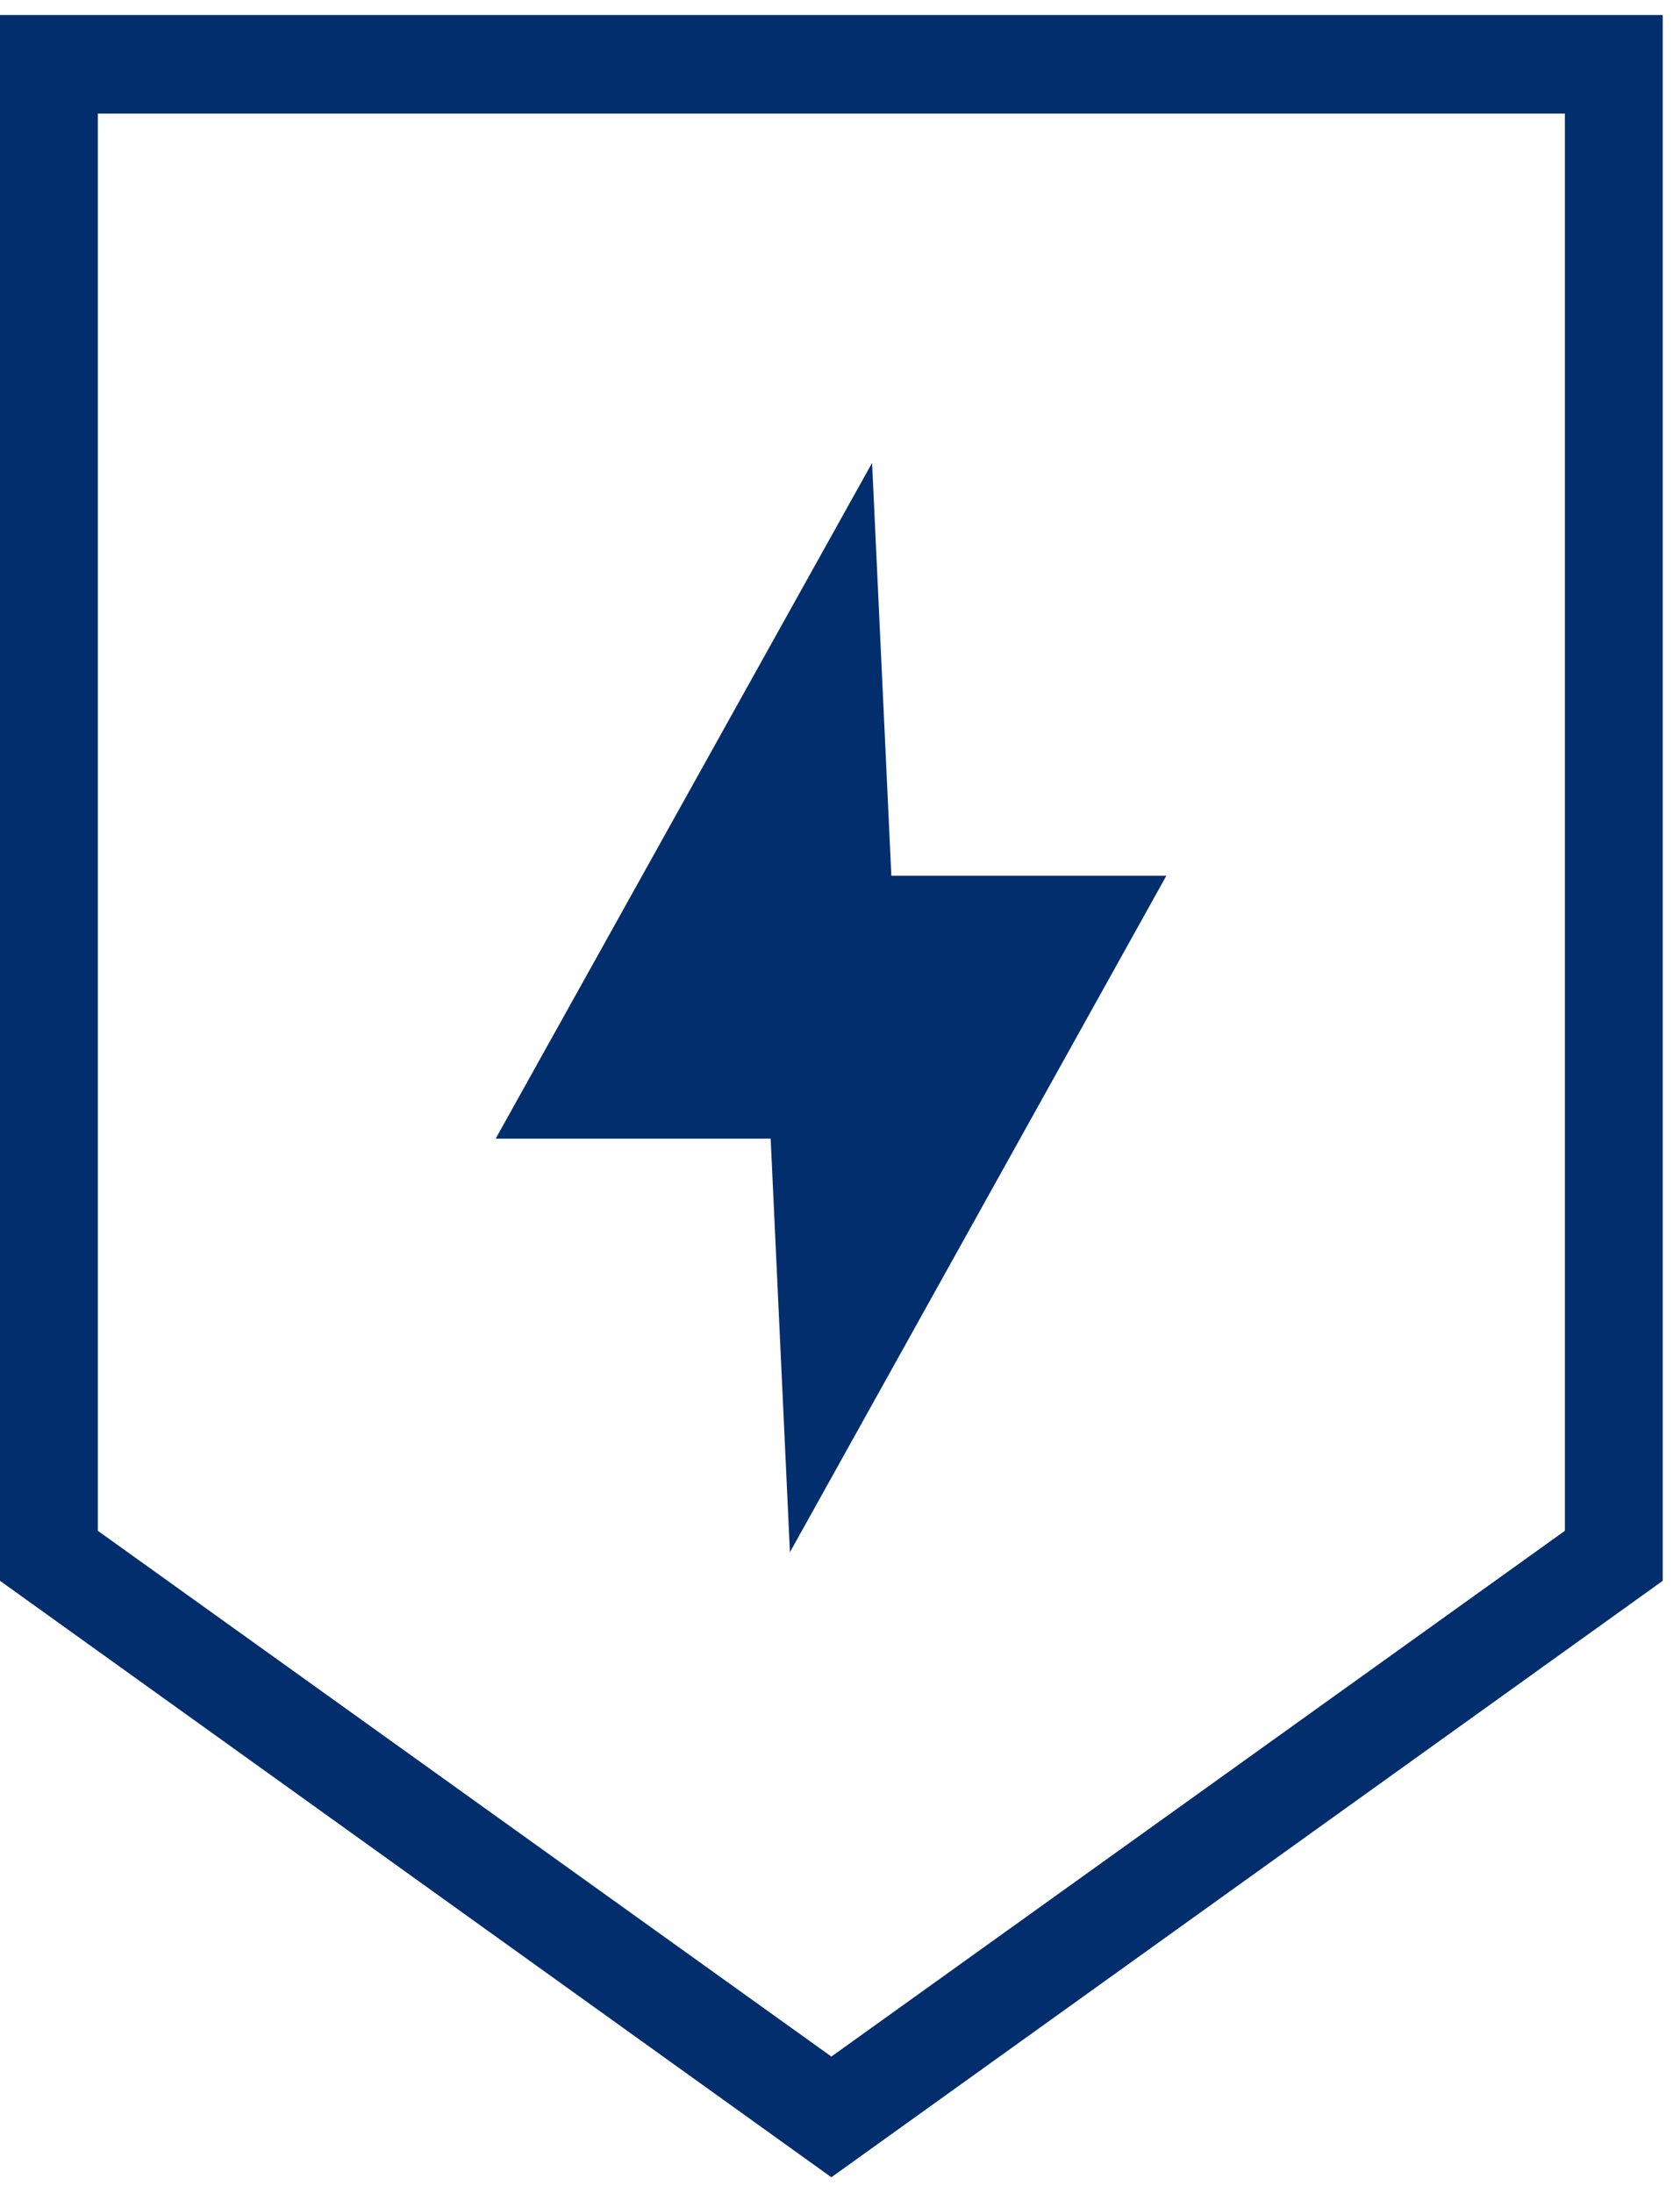
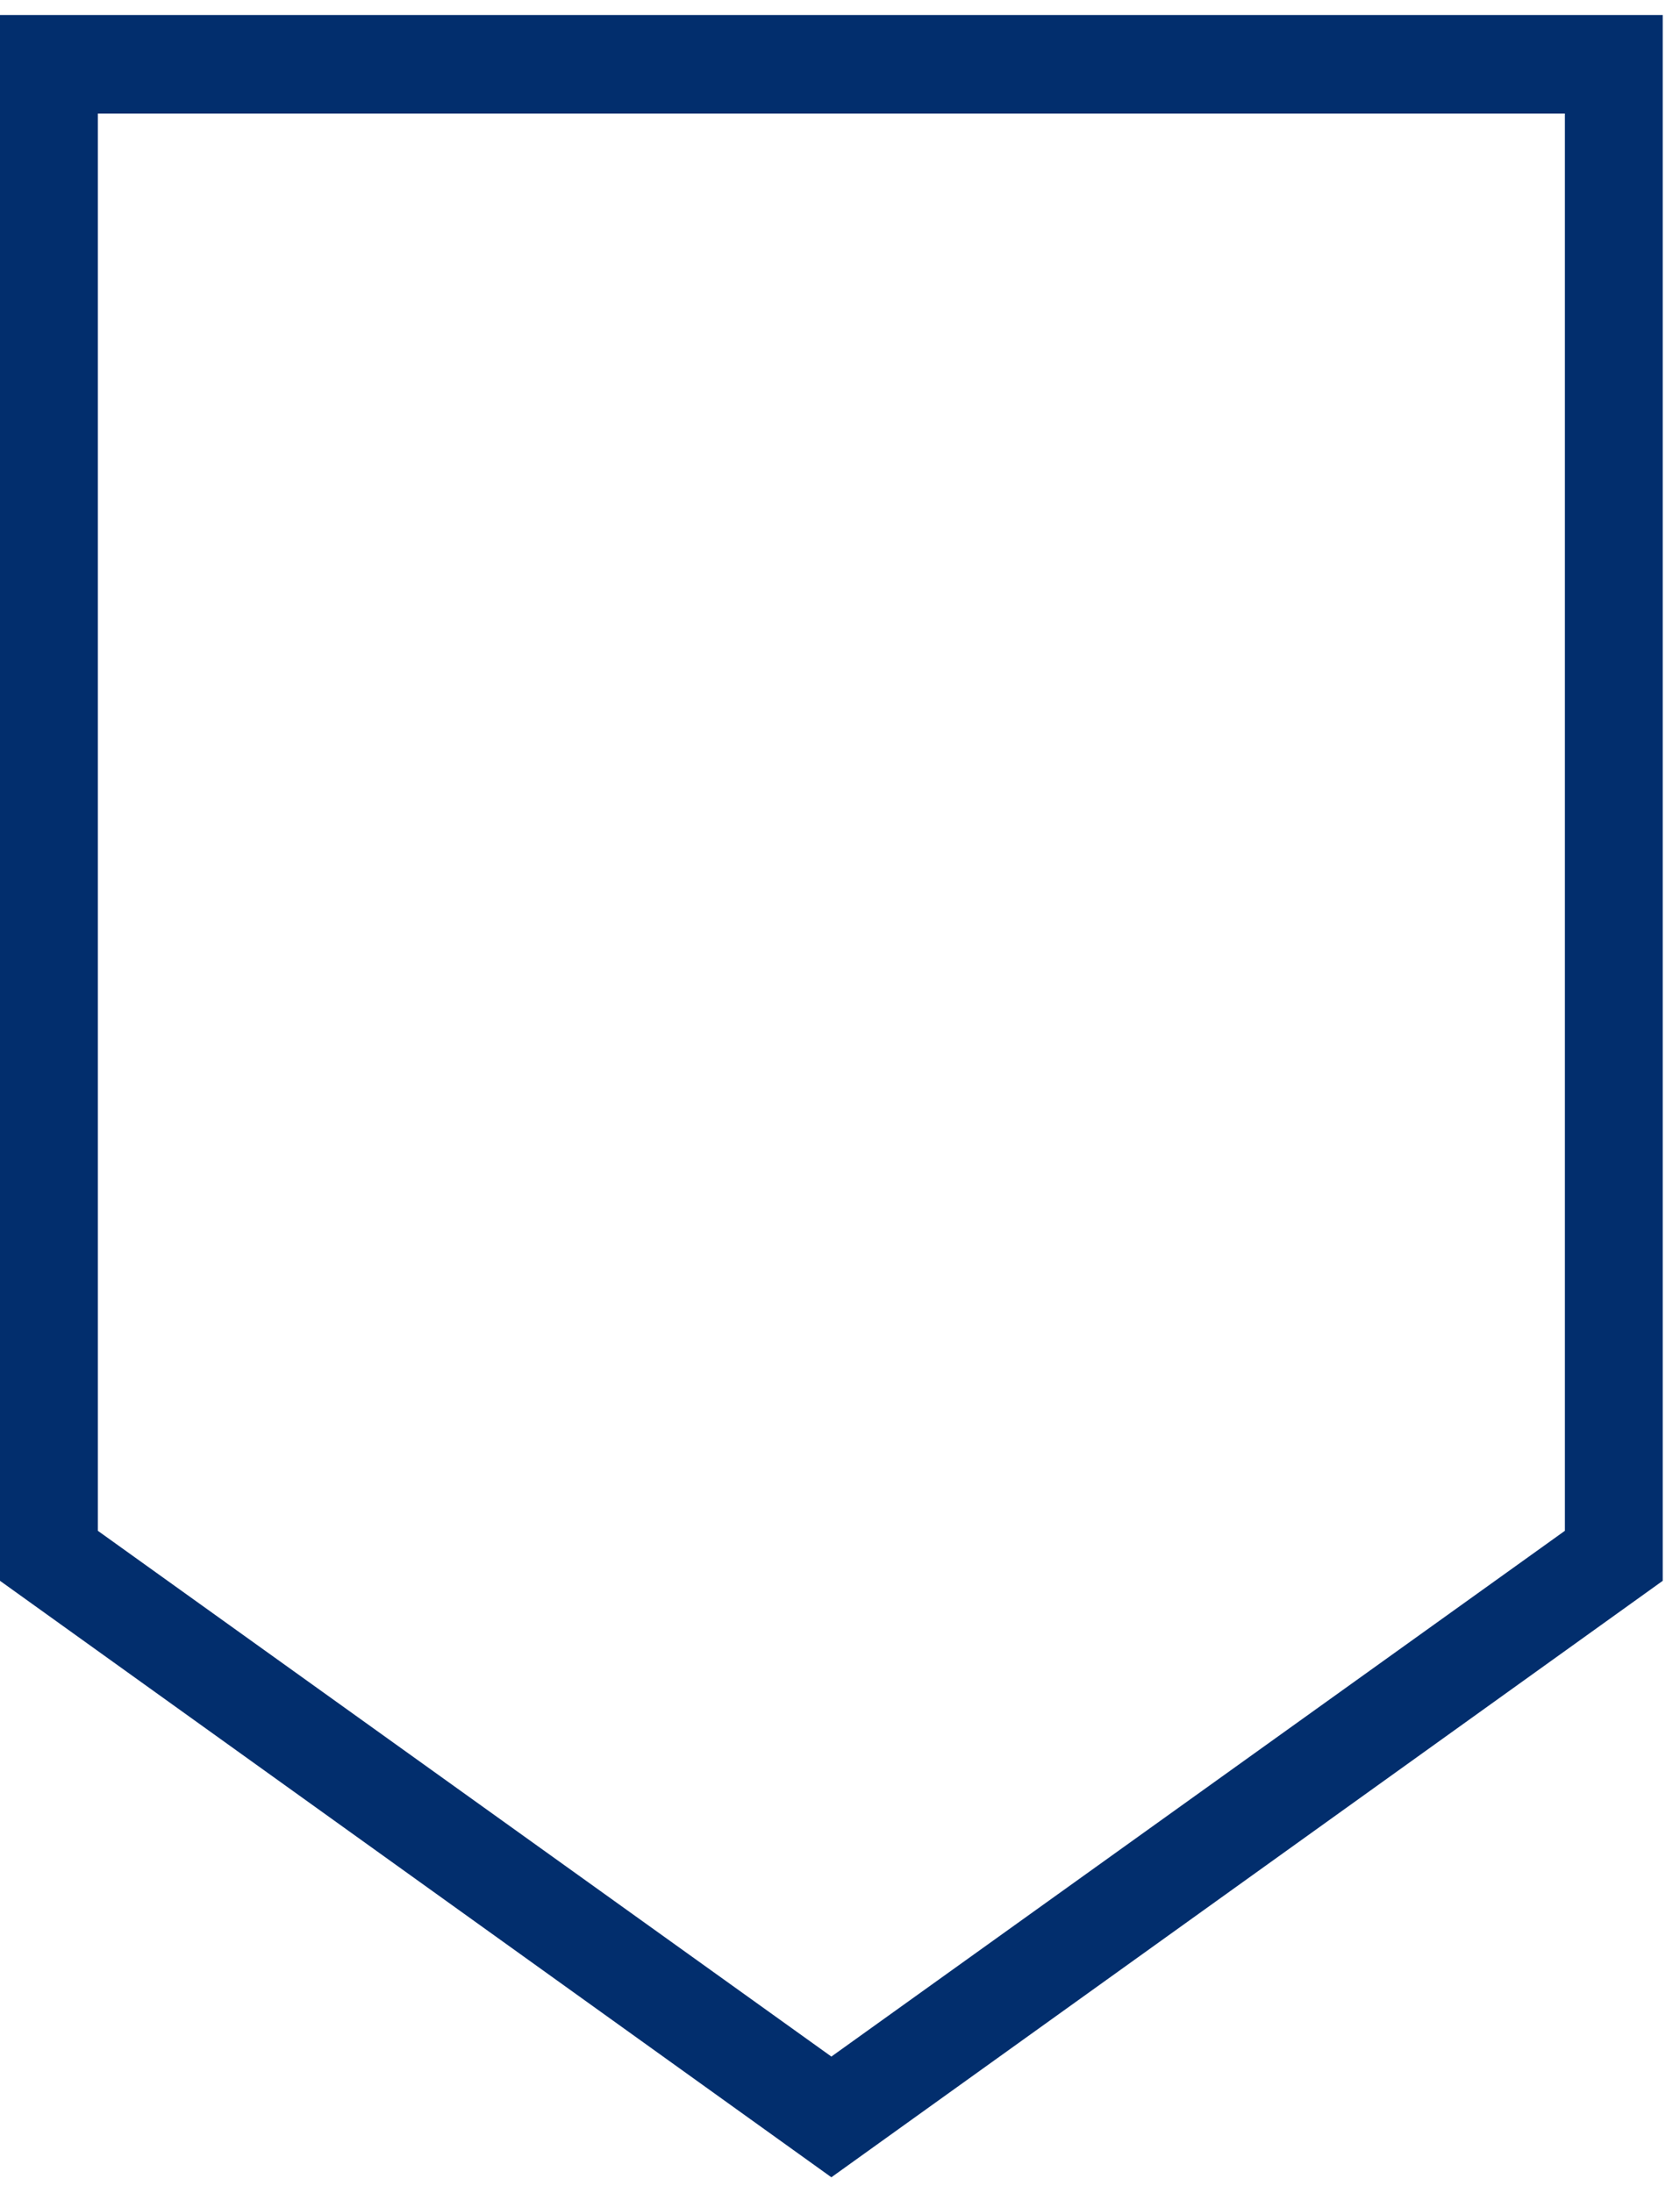
<svg xmlns="http://www.w3.org/2000/svg" width="95" height="124" viewBox="0 0 95 124" fill="none">
-   <path d="M49.314 26.172L28.029 64.38H43.579L44.669 87.765L65.954 49.517H50.404L49.314 26.172Z" fill="#022E6D" />
  <path d="M47.012 123.105L0 89.38V0.848H94.024V89.38L47.012 123.105ZM5.533 86.553L47.012 116.28L88.49 86.553V6.422H5.533V86.553Z" fill="#022E6D" />
</svg>